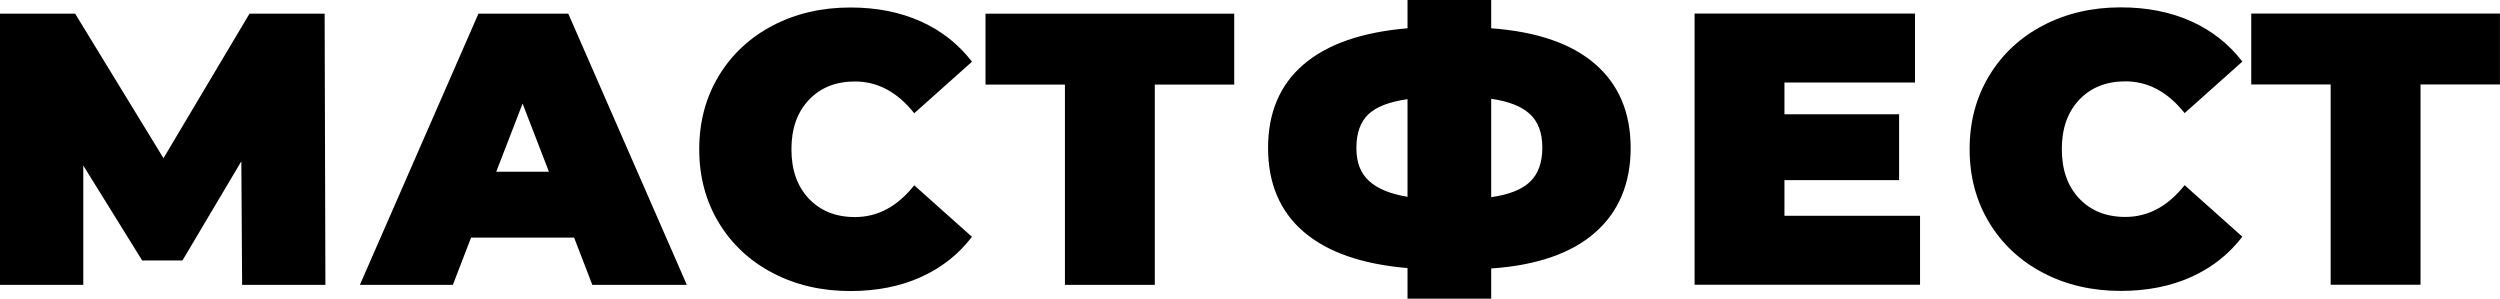
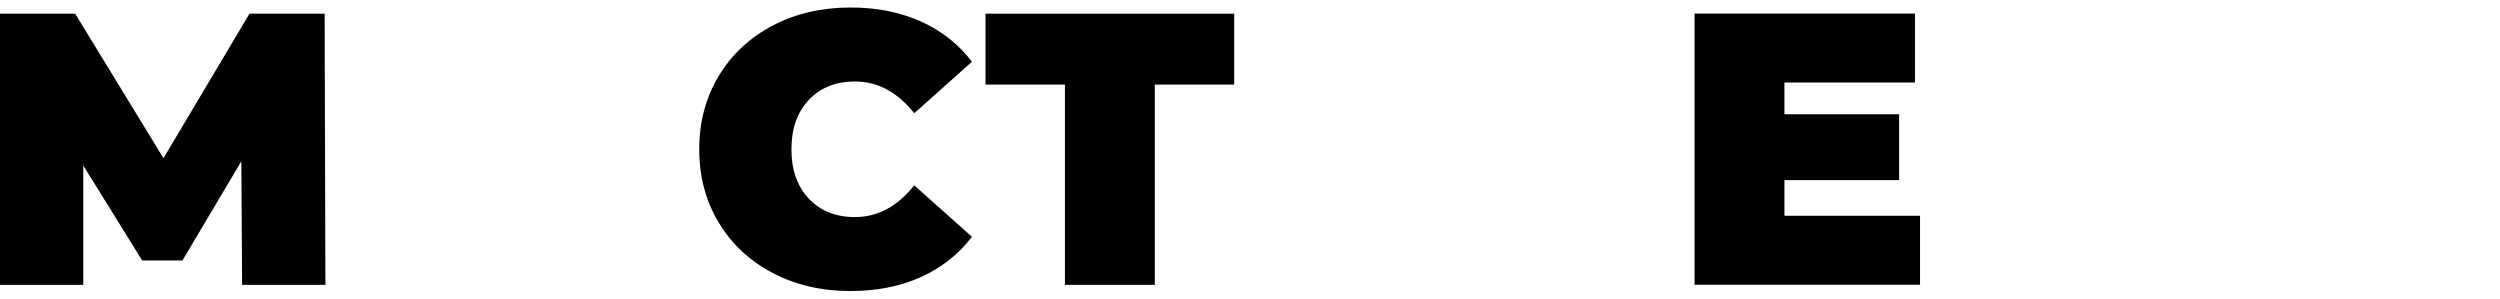
<svg xmlns="http://www.w3.org/2000/svg" width="5674" height="678" viewBox="0 0 5674 678" fill="none">
  <path d="M549.51 646.52L547.75 366.05L414.11 591.13H322.67L189.03 375.72V646.52H0V31.07H170.57L371.03 359.02L566.21 31.07H736.78L738.54 646.52H549.51Z" fill="black" />
-   <path d="M1303 539.26H1069.13L1027.81 646.53H816.8L1085.83 31.07H1289.81L1558.85 646.52H1344.32L1303 539.25V539.26ZM1245.85 389.79L1186.06 235.05L1126.27 389.79H1245.84H1245.85Z" fill="black" />
  <path d="M1754.03 619.7C1701.85 592.45 1660.97 554.35 1631.38 505.4C1601.77 456.47 1586.98 400.92 1586.98 338.79C1586.98 276.66 1601.77 221.13 1631.38 172.18C1660.97 123.24 1701.85 85.14 1754.03 57.88C1806.19 30.62 1864.81 17 1929.87 17C1989.66 17 2042.99 27.55 2089.89 48.65C2136.78 69.75 2175.46 100.24 2205.95 140.09L2074.95 257.03C2036.84 208.97 1992 184.93 1940.43 184.93C1897.05 184.93 1862.18 198.86 1835.8 226.69C1809.42 254.53 1796.24 291.9 1796.24 338.79C1796.24 385.68 1809.43 423.06 1835.8 450.89C1862.18 478.74 1897.04 492.65 1940.43 492.65C1992 492.65 2036.84 468.62 2074.95 420.55L2205.95 537.48C2175.47 577.35 2136.78 607.82 2089.89 628.92C2042.99 650.02 1989.66 660.57 1929.87 660.57C1864.81 660.57 1806.19 646.94 1754.03 619.69V619.7Z" fill="black" />
  <path d="M2801.18 191.97H2620.94V646.52H2416.96V191.97H2236.72V31.07H2801.17V191.97H2801.18Z" fill="black" />
-   <path d="M3620.05 527.97C3566.11 575.16 3487.57 602.26 3384.42 609.3V677.88H3194.51V608.42C3090.77 599.63 3012.08 572.09 2958.44 525.77C2904.81 479.47 2878 416.17 2878 335.86C2878 255.55 2904.81 192.41 2958.44 146.39C3012.08 100.38 3090.76 72.97 3194.51 64.18V0H3384.42V64.18C3488.17 71.8 3566.86 98.91 3620.49 145.5C3674.12 192.1 3700.94 255.56 3700.94 335.85C3700.94 416.14 3673.97 480.78 3620.05 527.96V527.97ZM3107.03 410.59C3126.07 428.17 3155.24 440.19 3194.51 446.64V225.08C3152.88 230.95 3123.14 242.53 3105.27 259.8C3087.38 277.1 3078.46 302.44 3078.46 335.86C3078.46 369.28 3087.98 393.01 3107.03 410.59ZM3473.22 411.91C3491.38 394.04 3500.48 368.39 3500.48 334.98C3500.48 301.57 3491.25 276.95 3472.78 259.37C3454.32 241.79 3424.86 230.07 3384.42 224.2V447.52C3425.44 441.67 3455.05 429.8 3473.22 411.91Z" fill="black" />
  <path d="M4357.71 489.72V646.22H3846.01V30.77H4346.28V187.27H4049.99V259.37H4310.24V408.84H4049.99V489.73H4357.71V489.72Z" fill="black" />
-   <path d="M4637.29 619.4C4585.11 592.15 4544.23 554.05 4514.64 505.1C4485.03 456.17 4470.24 400.62 4470.24 338.49C4470.24 276.36 4485.03 220.83 4514.64 171.88C4544.23 122.94 4585.11 84.84 4637.29 57.58C4689.45 30.32 4748.07 16.7 4813.13 16.7C4872.92 16.7 4926.25 27.25 4973.15 48.35C5020.04 69.45 5058.72 99.94 5089.21 139.79L4958.21 256.73C4920.1 208.67 4875.26 184.63 4823.69 184.63C4780.31 184.63 4745.44 198.56 4719.06 226.39C4692.68 254.23 4679.5 291.6 4679.5 338.49C4679.5 385.38 4692.69 422.76 4719.06 450.59C4745.44 478.44 4780.3 492.35 4823.69 492.35C4875.26 492.35 4920.1 468.32 4958.21 420.25L5089.21 537.18C5058.73 577.05 5020.04 607.52 4973.15 628.62C4926.25 649.72 4872.92 660.27 4813.13 660.27C4748.07 660.27 4689.45 646.64 4637.29 619.39V619.4Z" fill="black" />
-   <path d="M5673.89 191.67H5493.65V646.22H5289.67V191.67H5109.43V30.77H5673.88V191.67H5673.89Z" fill="black" />
</svg>